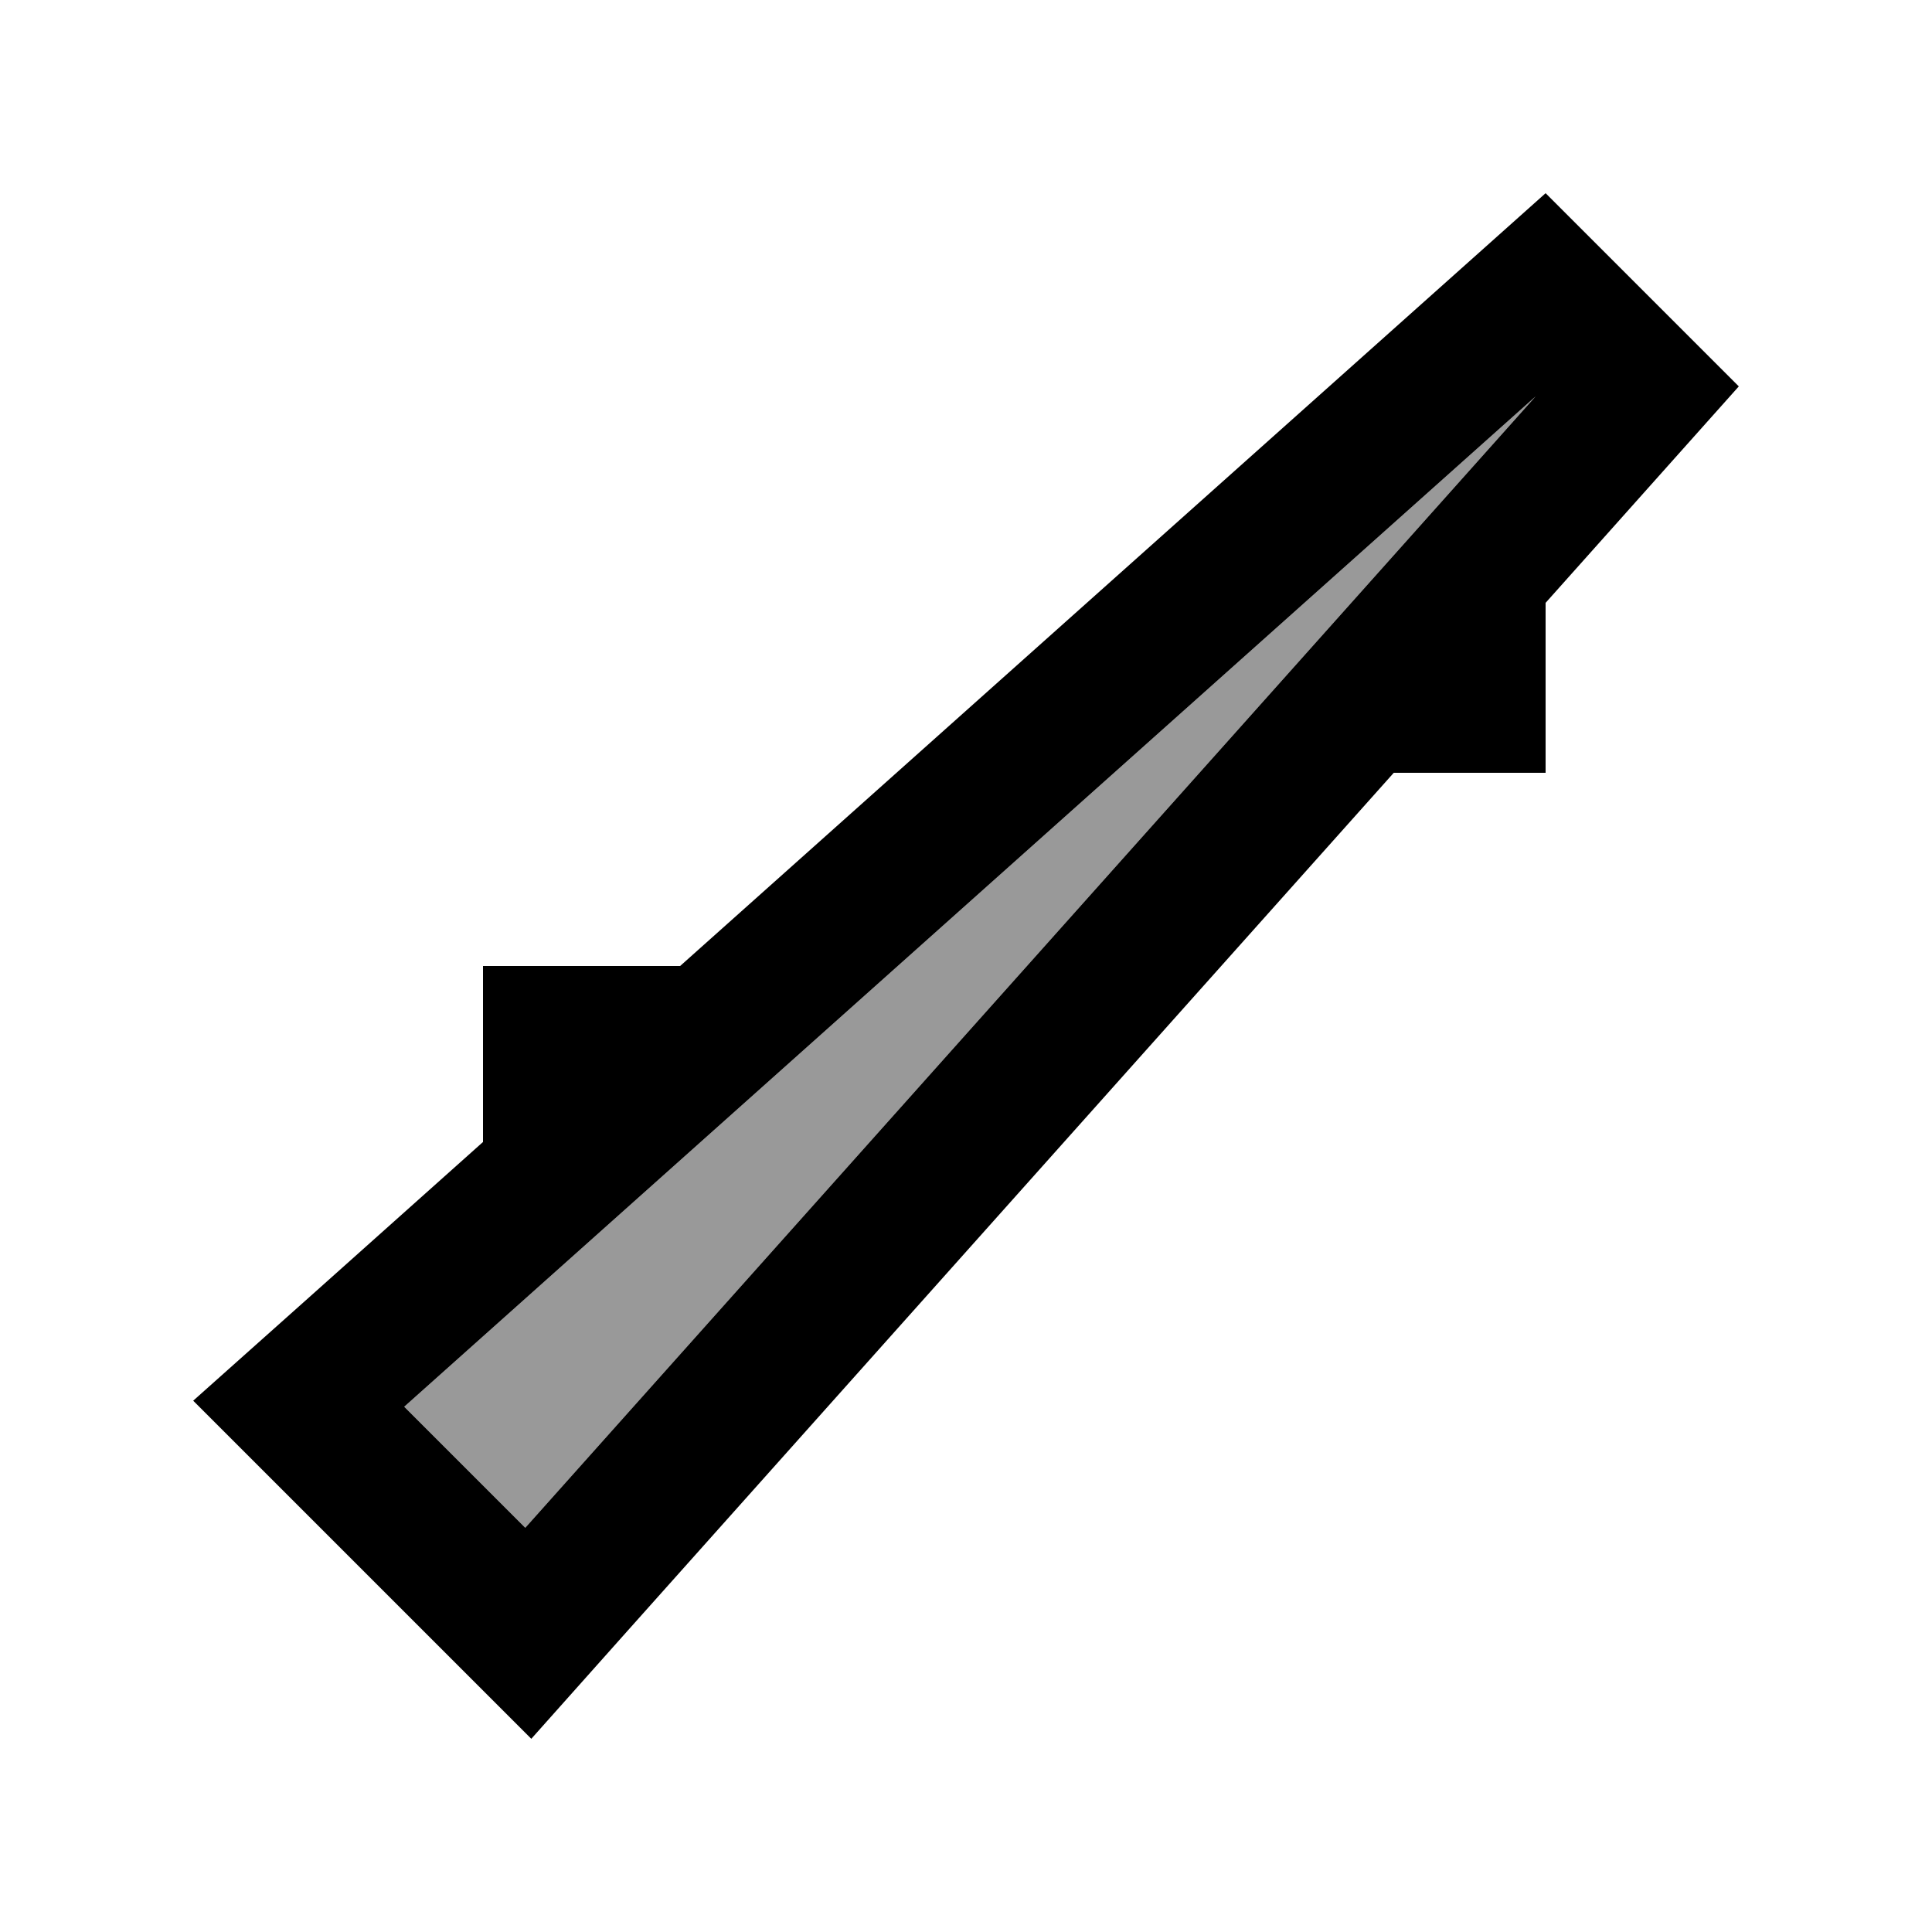
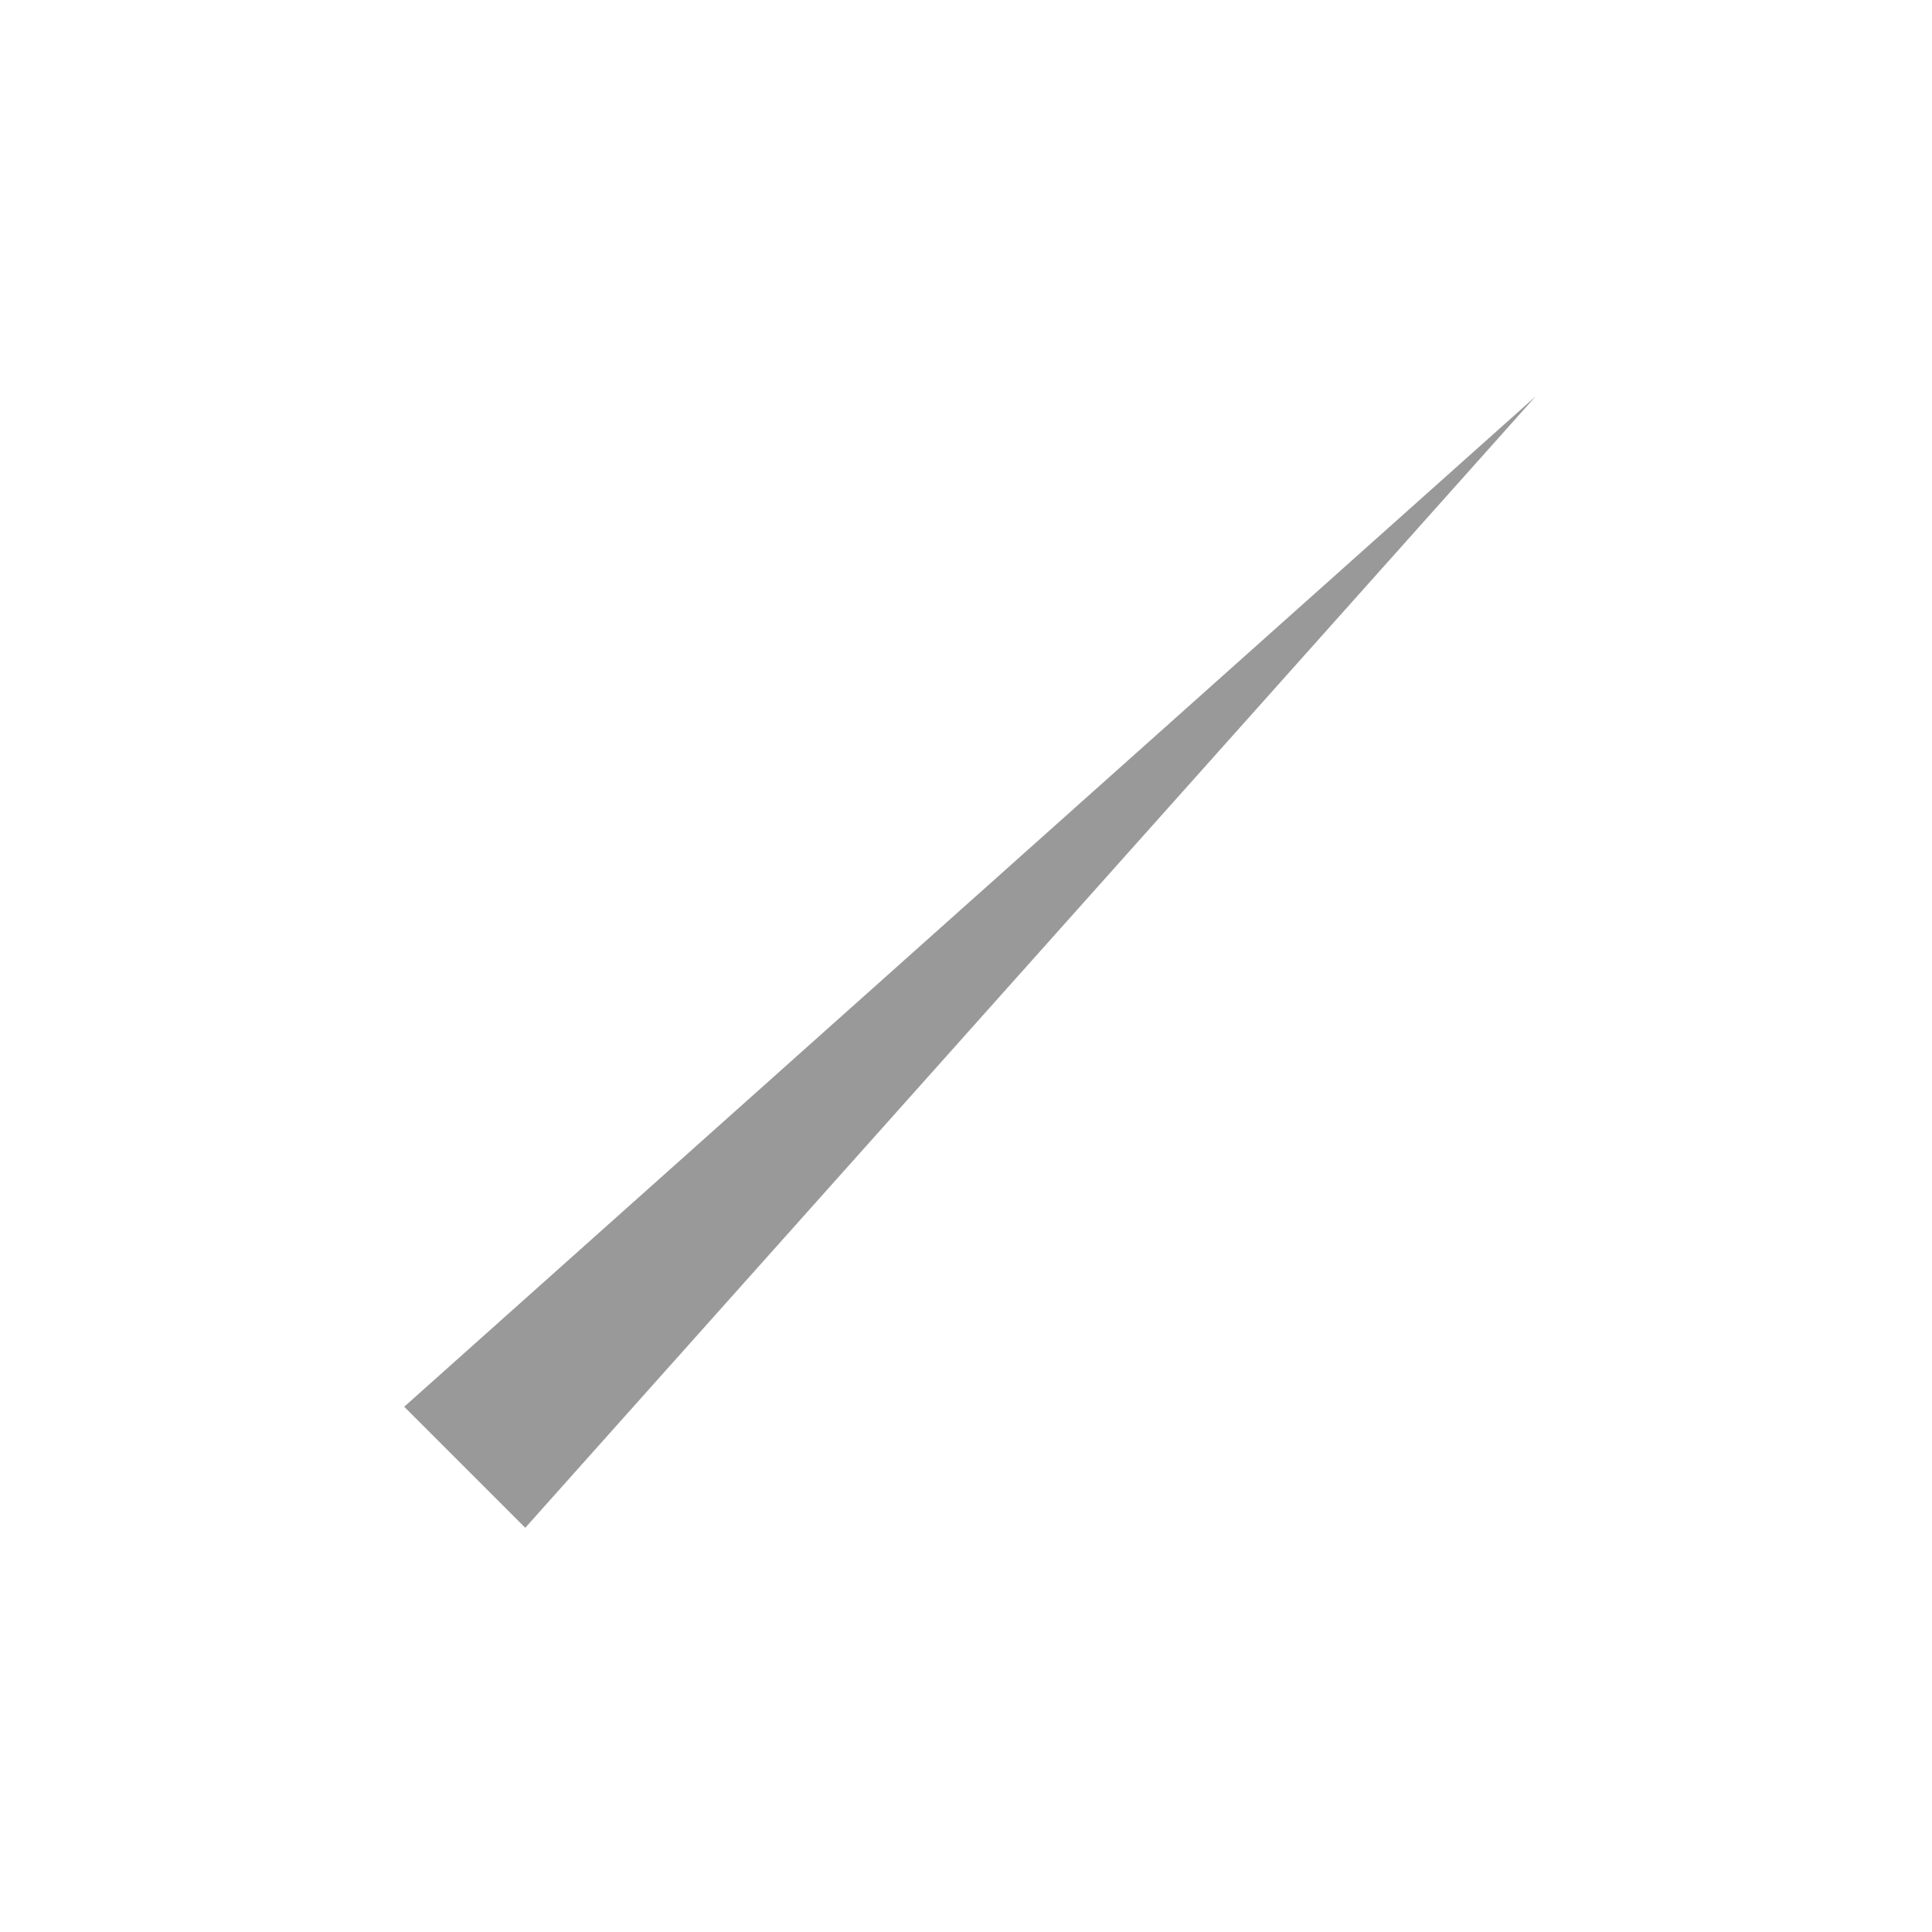
<svg xmlns="http://www.w3.org/2000/svg" viewBox="0 0 640 640">
  <path opacity=".4" fill="currentColor" d="M133.9 466L174 506.1L508.7 131.3L133.9 466z" />
-   <path fill="currentColor" d="M176 576L208 540.1L461.7 256L512 256L512 199.7L576 128L512 64L225.3 320L160 320L160 378.3C115.9 417.7 83.9 446.3 64 464C113.3 513.3 165.7 565.7 176 576zM174 506.1L133.9 466L508.7 131.3L174 506.1z" />
</svg>